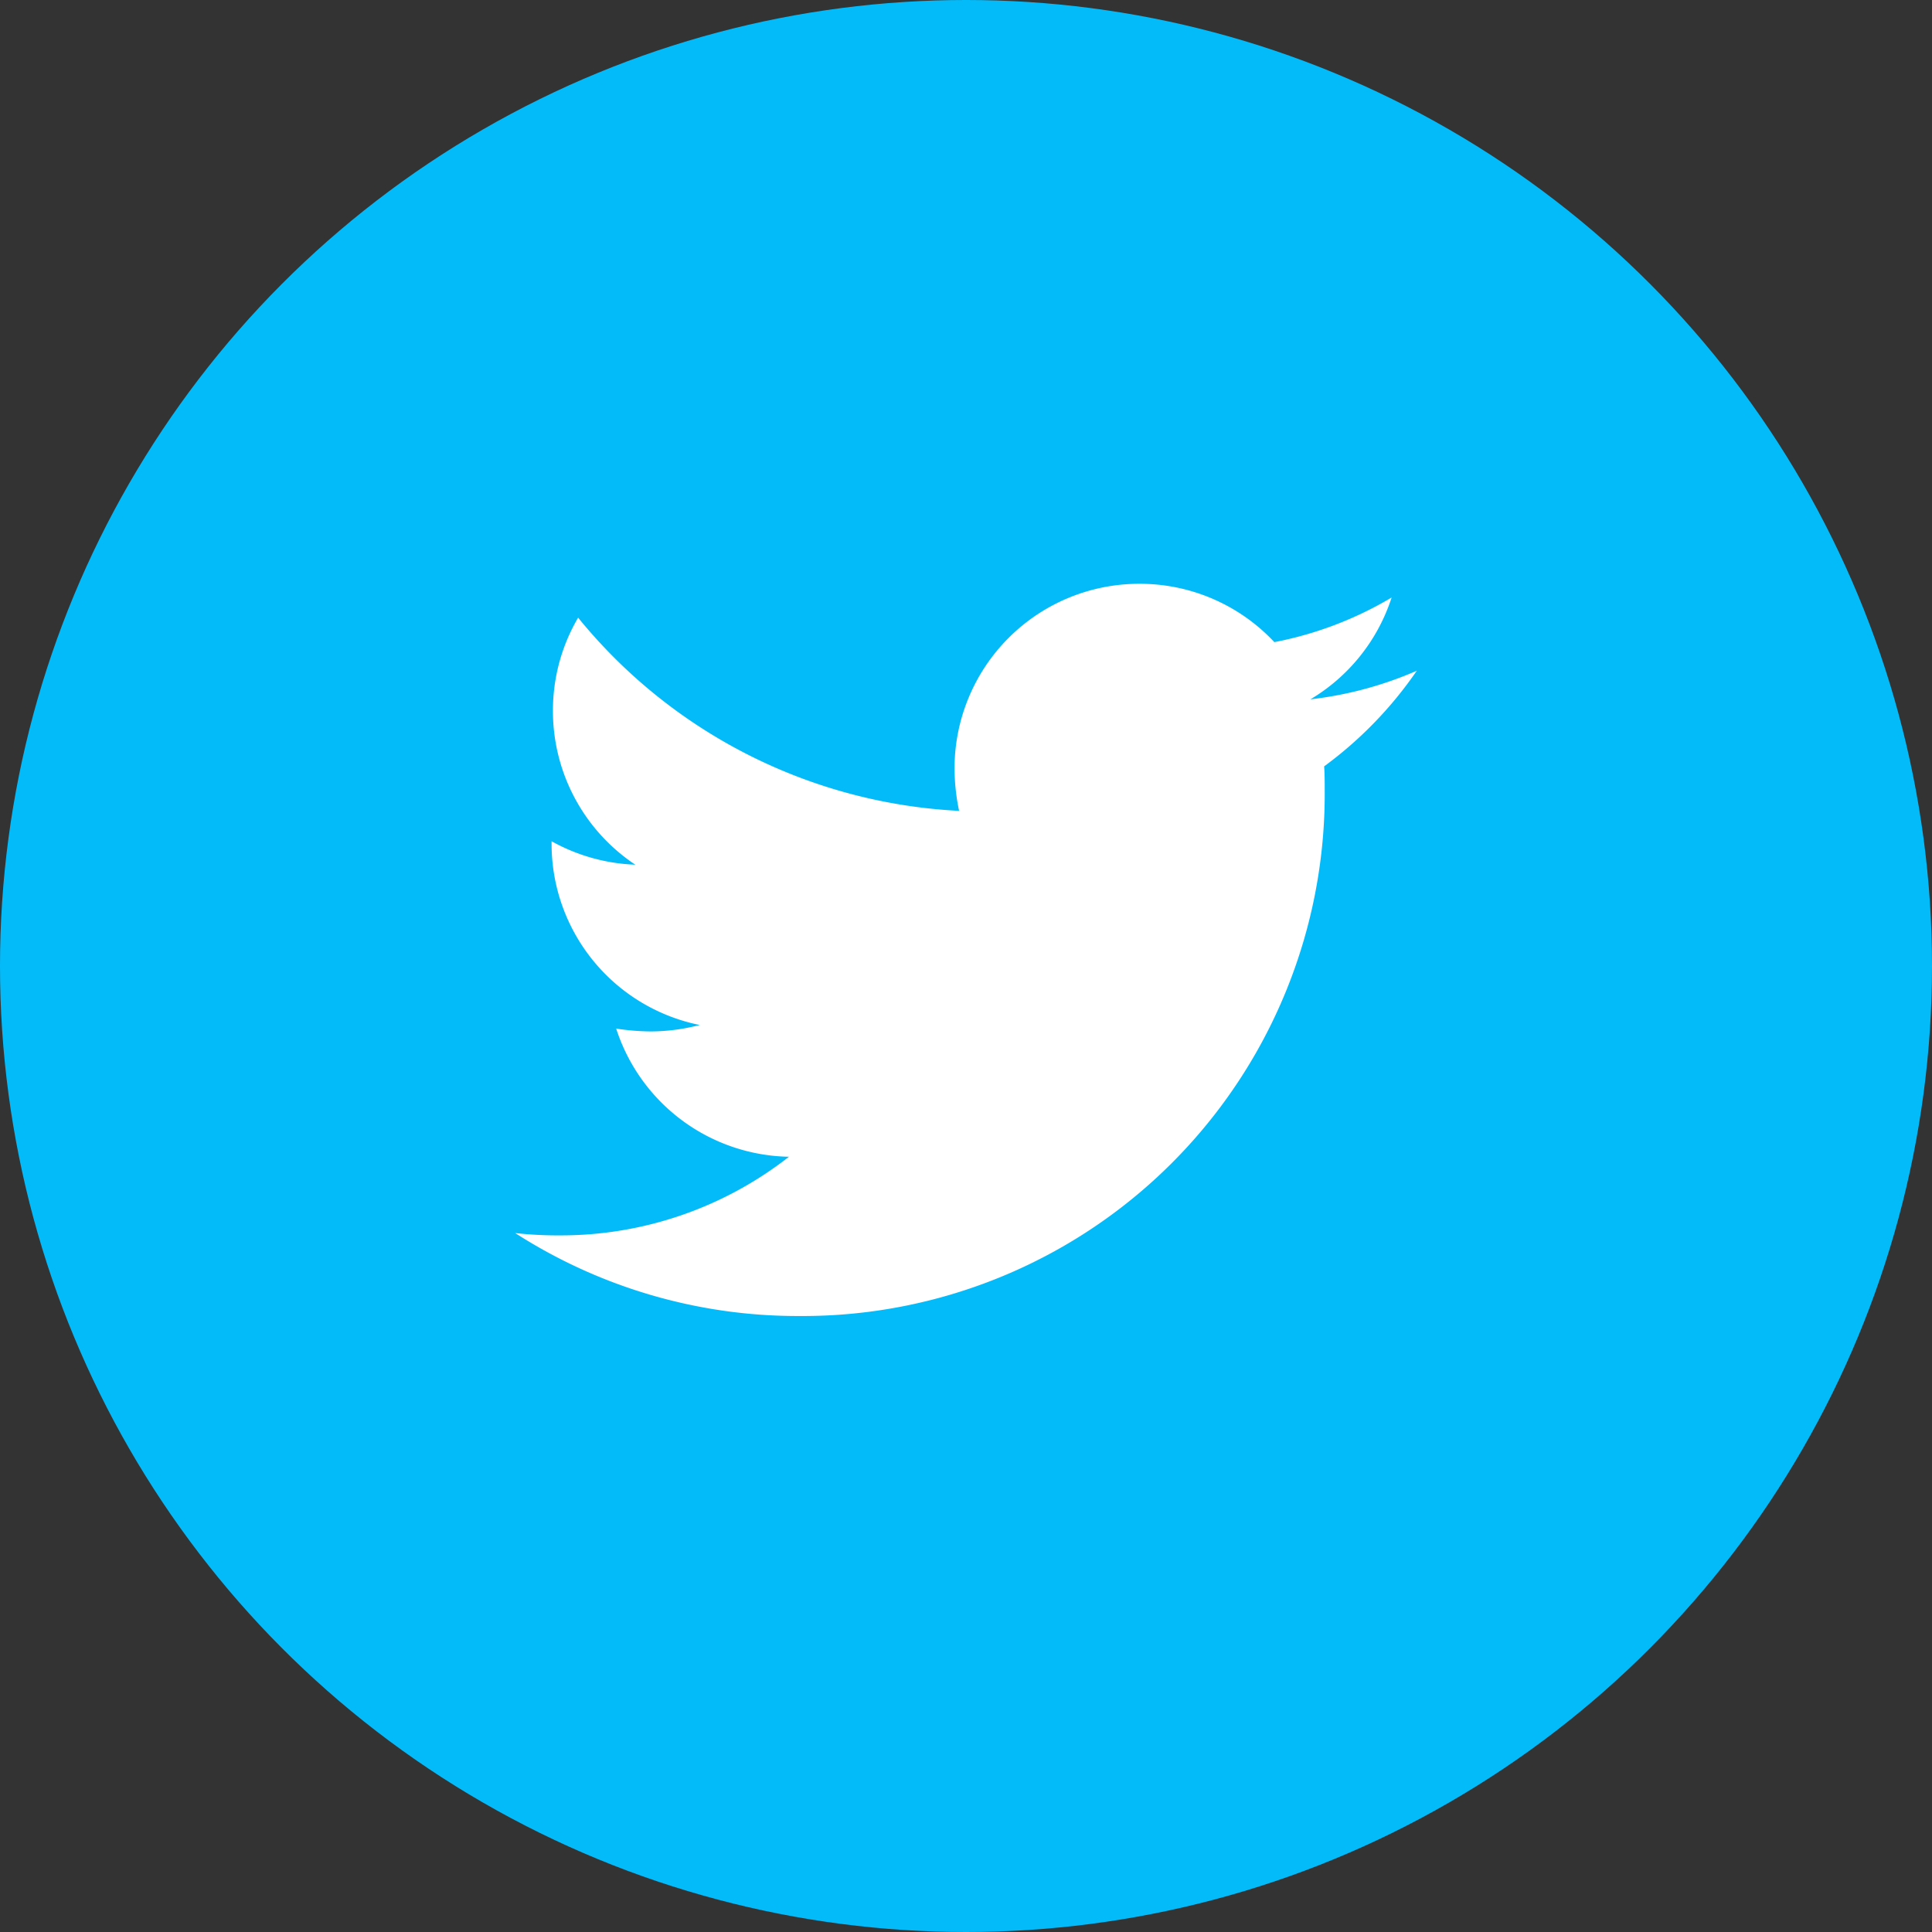
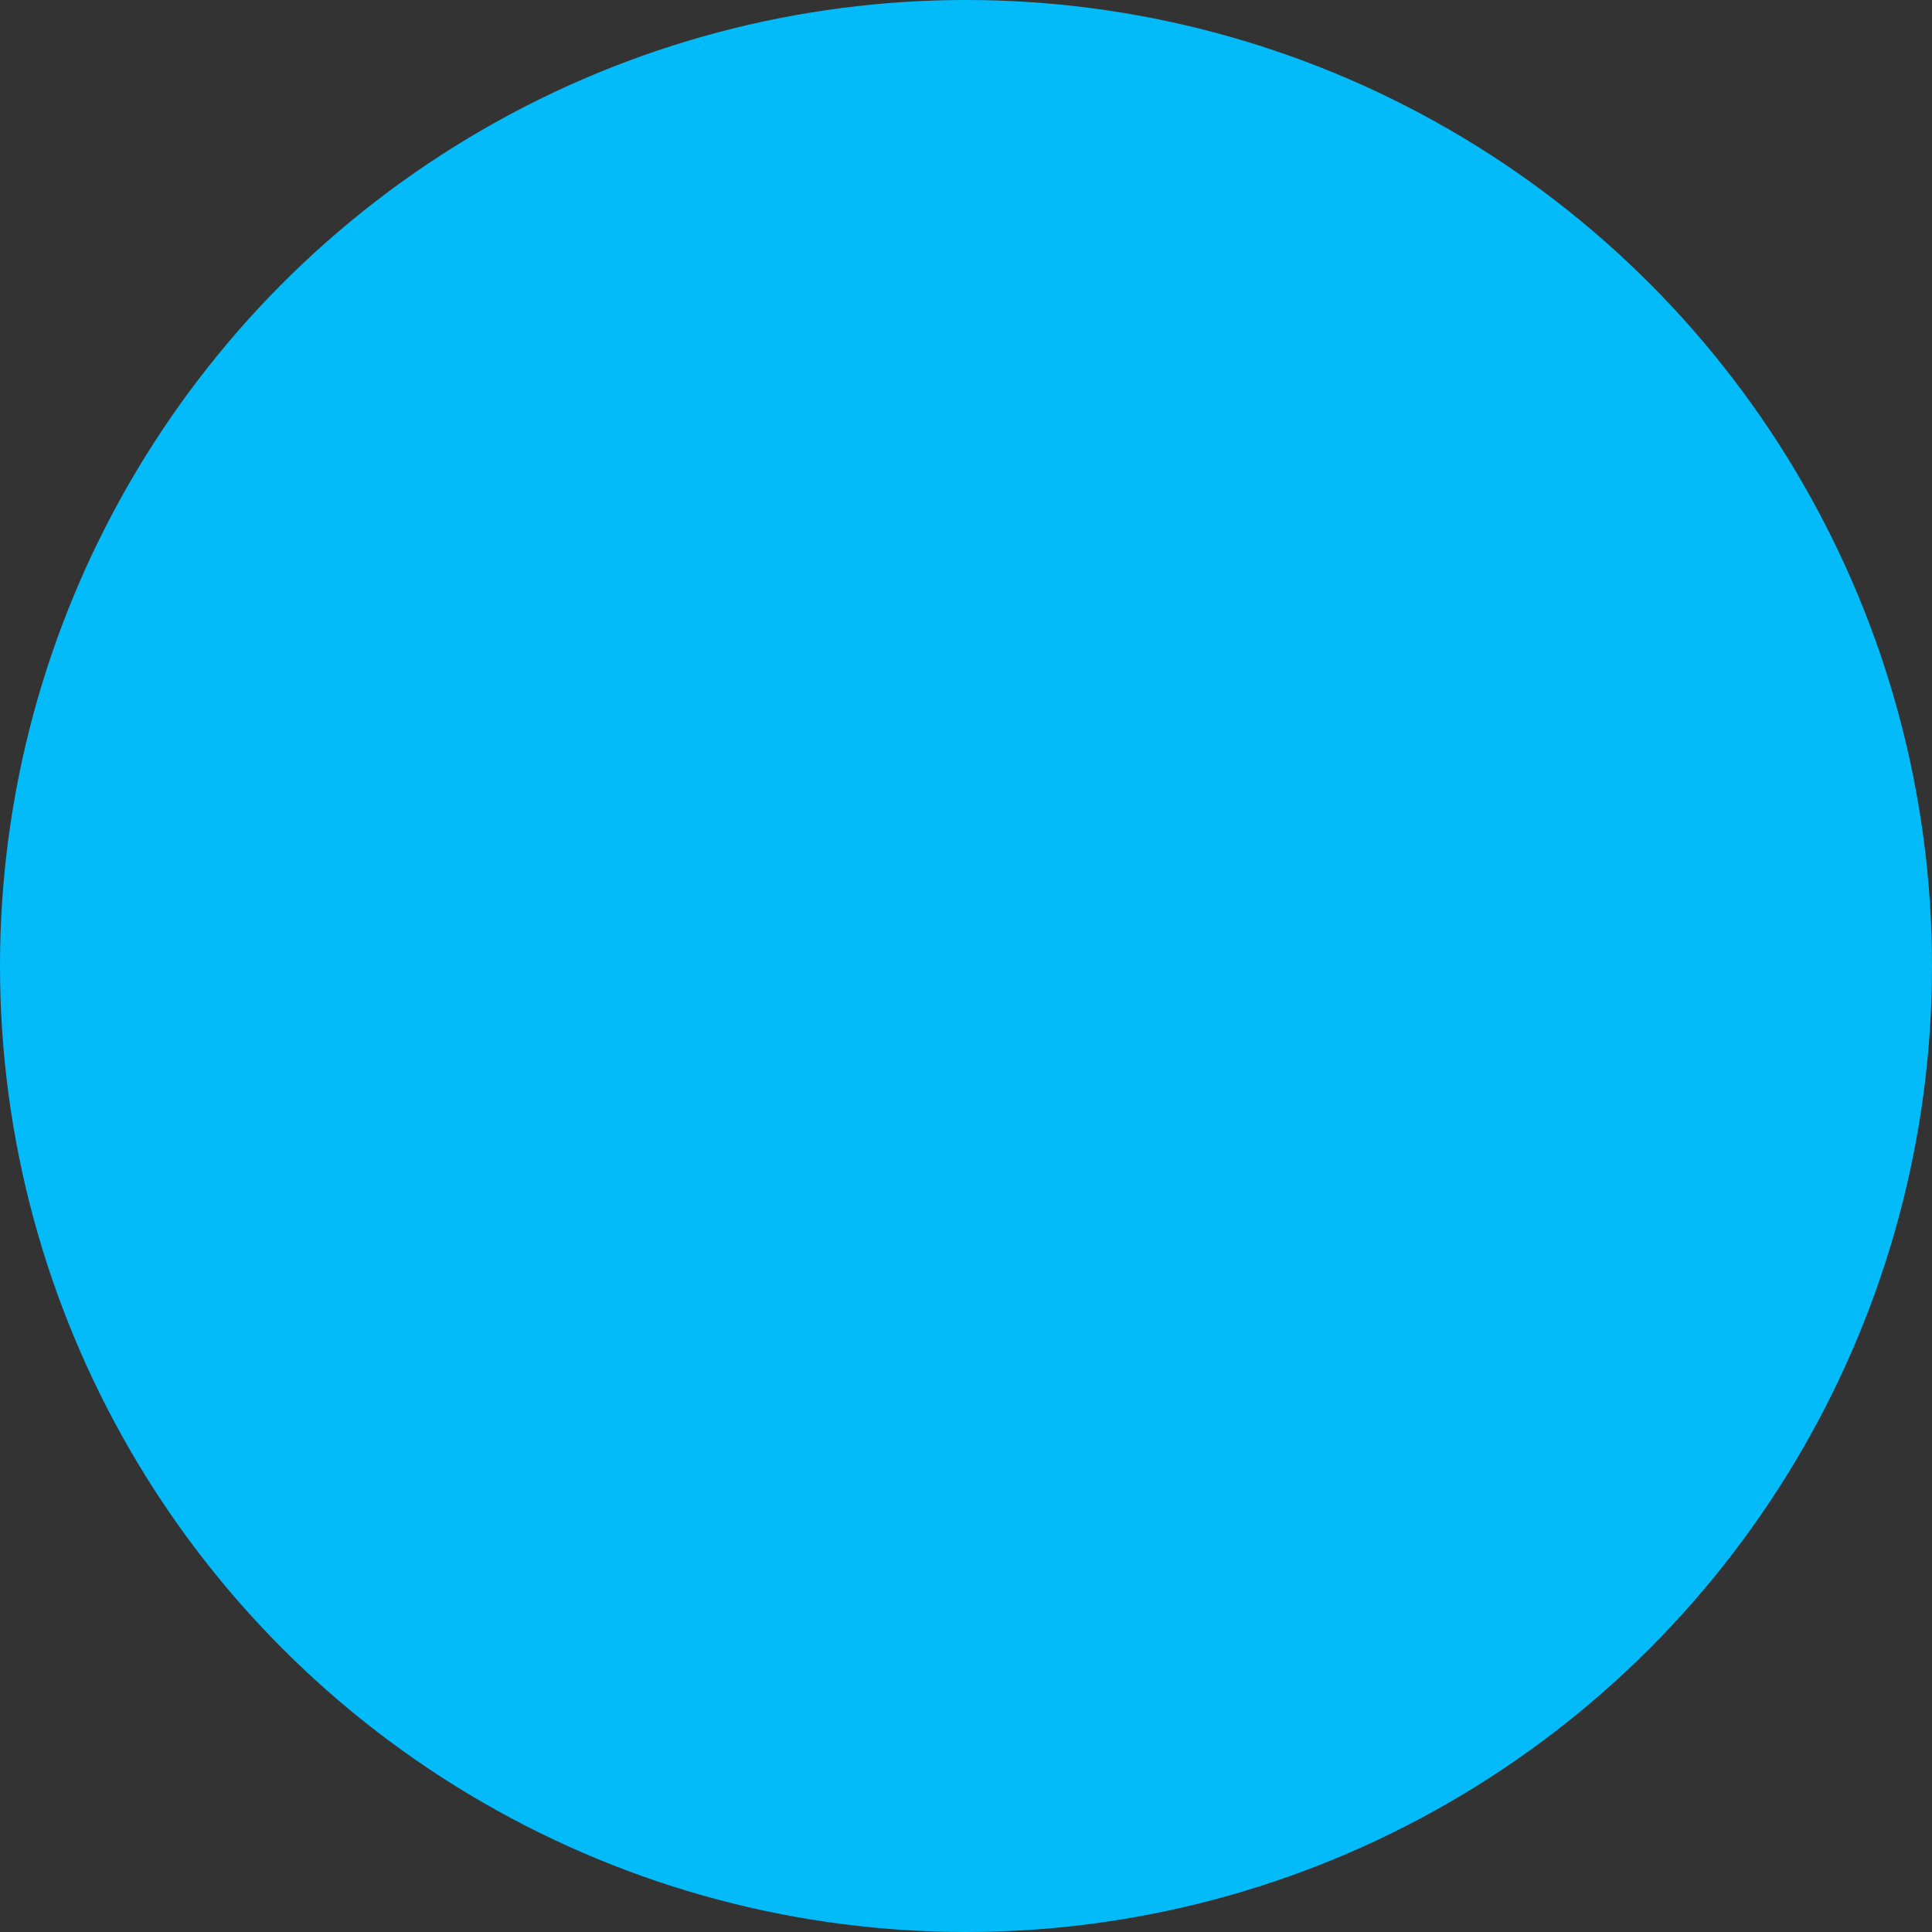
<svg xmlns="http://www.w3.org/2000/svg" width="30" height="30" viewBox="0 0 30 30">
  <rect x="0" y="0" width="30" height="30" fill="#333333" stroke="none" />
  <g id="ic-twitter" transform="translate(-446 -2673)">
    <circle id="Ellipse_6" data-name="Ellipse 6" cx="15" cy="15" r="15" transform="translate(446 2673)" fill="#04bbfa" />
-     <path id="Path_2" data-name="Path 2" d="M12.561-8.1A6.168,6.168,0,0,0,14-9.585a5.752,5.752,0,0,1-1.652.444,2.862,2.862,0,0,0,1.261-1.581,5.649,5.649,0,0,1-1.821.693,2.862,2.862,0,0,0-2.1-.906A2.868,2.868,0,0,0,6.822-8.066a3.239,3.239,0,0,0,.071.657,8.156,8.156,0,0,1-5.916-3A2.848,2.848,0,0,0,.586-8.963a2.867,2.867,0,0,0,1.279,2.39,2.889,2.889,0,0,1-1.3-.364V-6.9a2.87,2.87,0,0,0,2.3,2.816,3.034,3.034,0,0,1-.755.1,3.616,3.616,0,0,1-.542-.044,2.874,2.874,0,0,0,2.683,1.99A5.746,5.746,0,0,1,.693-.817,5.938,5.938,0,0,1,0-.853,8.108,8.108,0,0,0,4.406.435,8.108,8.108,0,0,0,12.57-7.728C12.57-7.853,12.57-7.977,12.561-8.1Z" transform="translate(454 2693)" fill="#fff" />
  </g>
</svg>